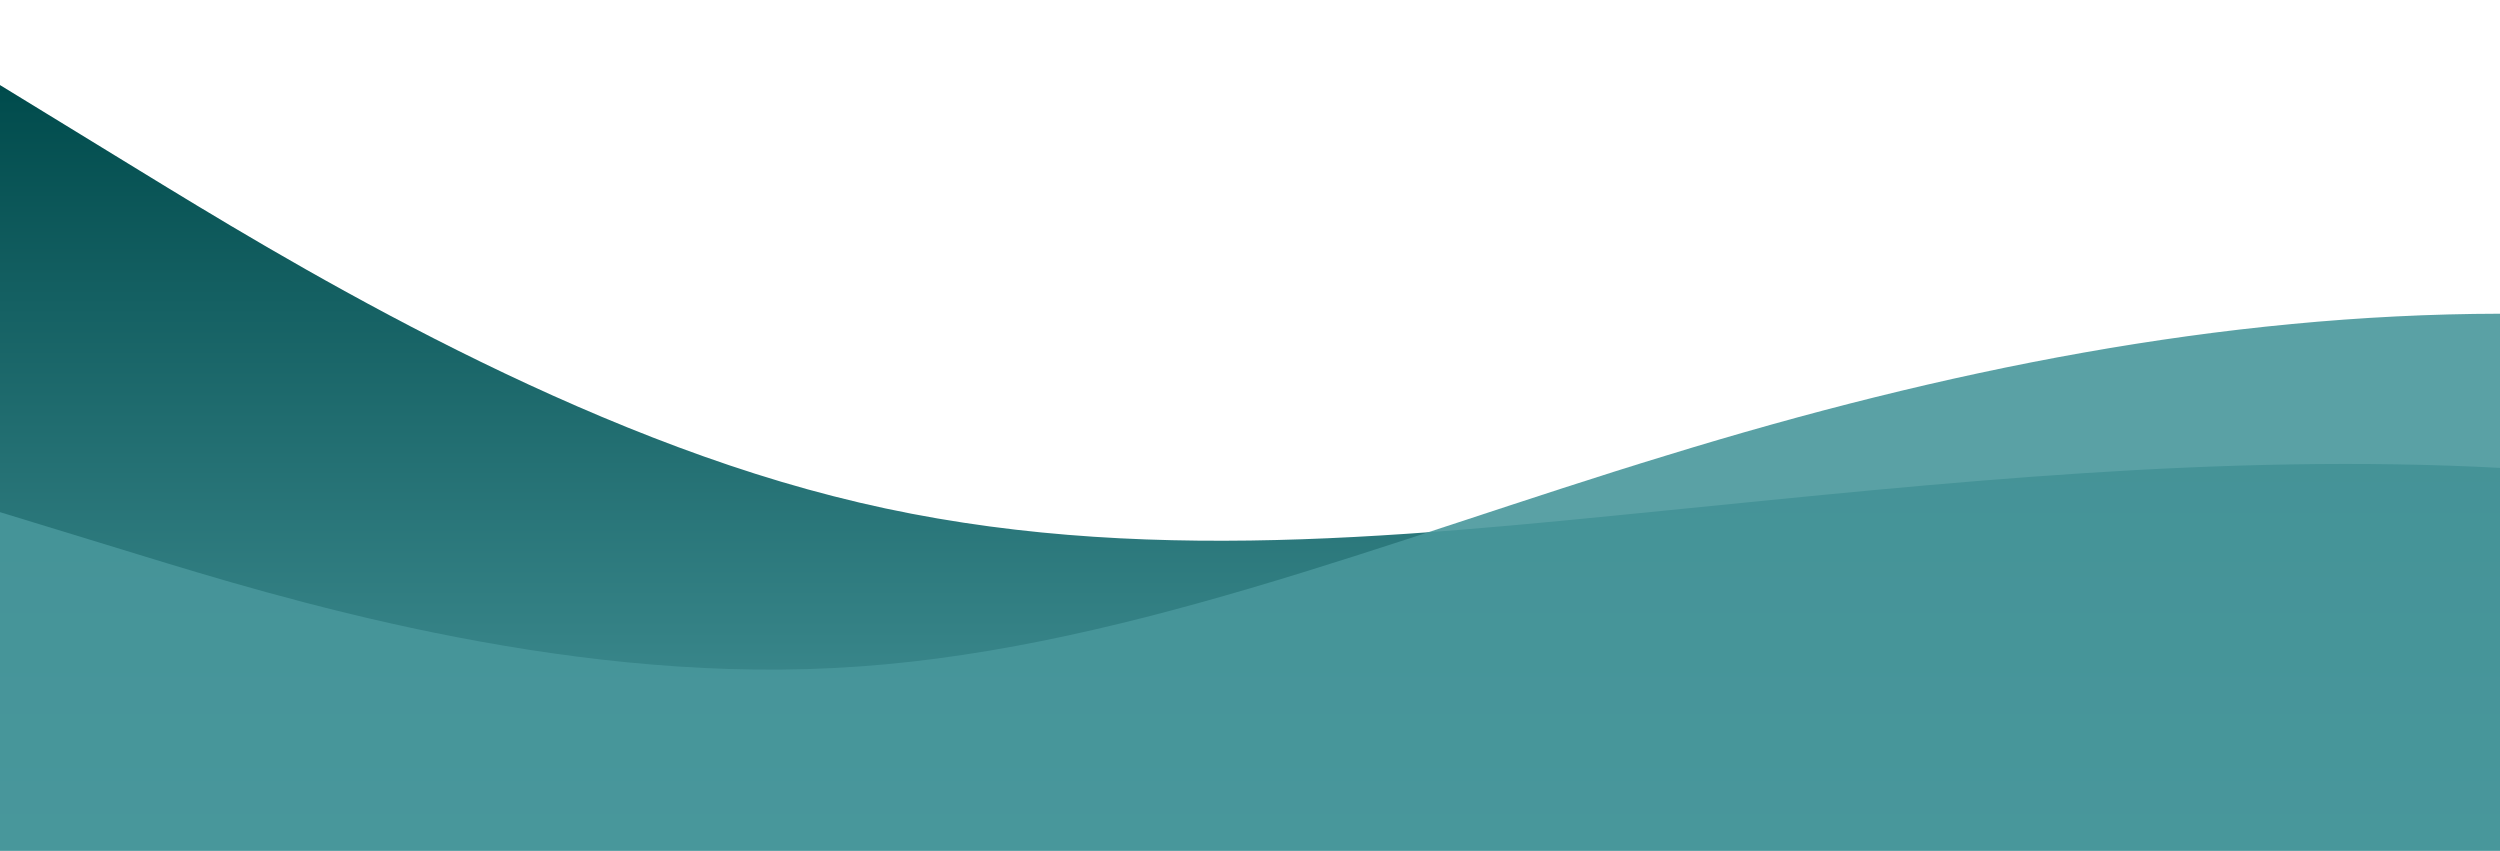
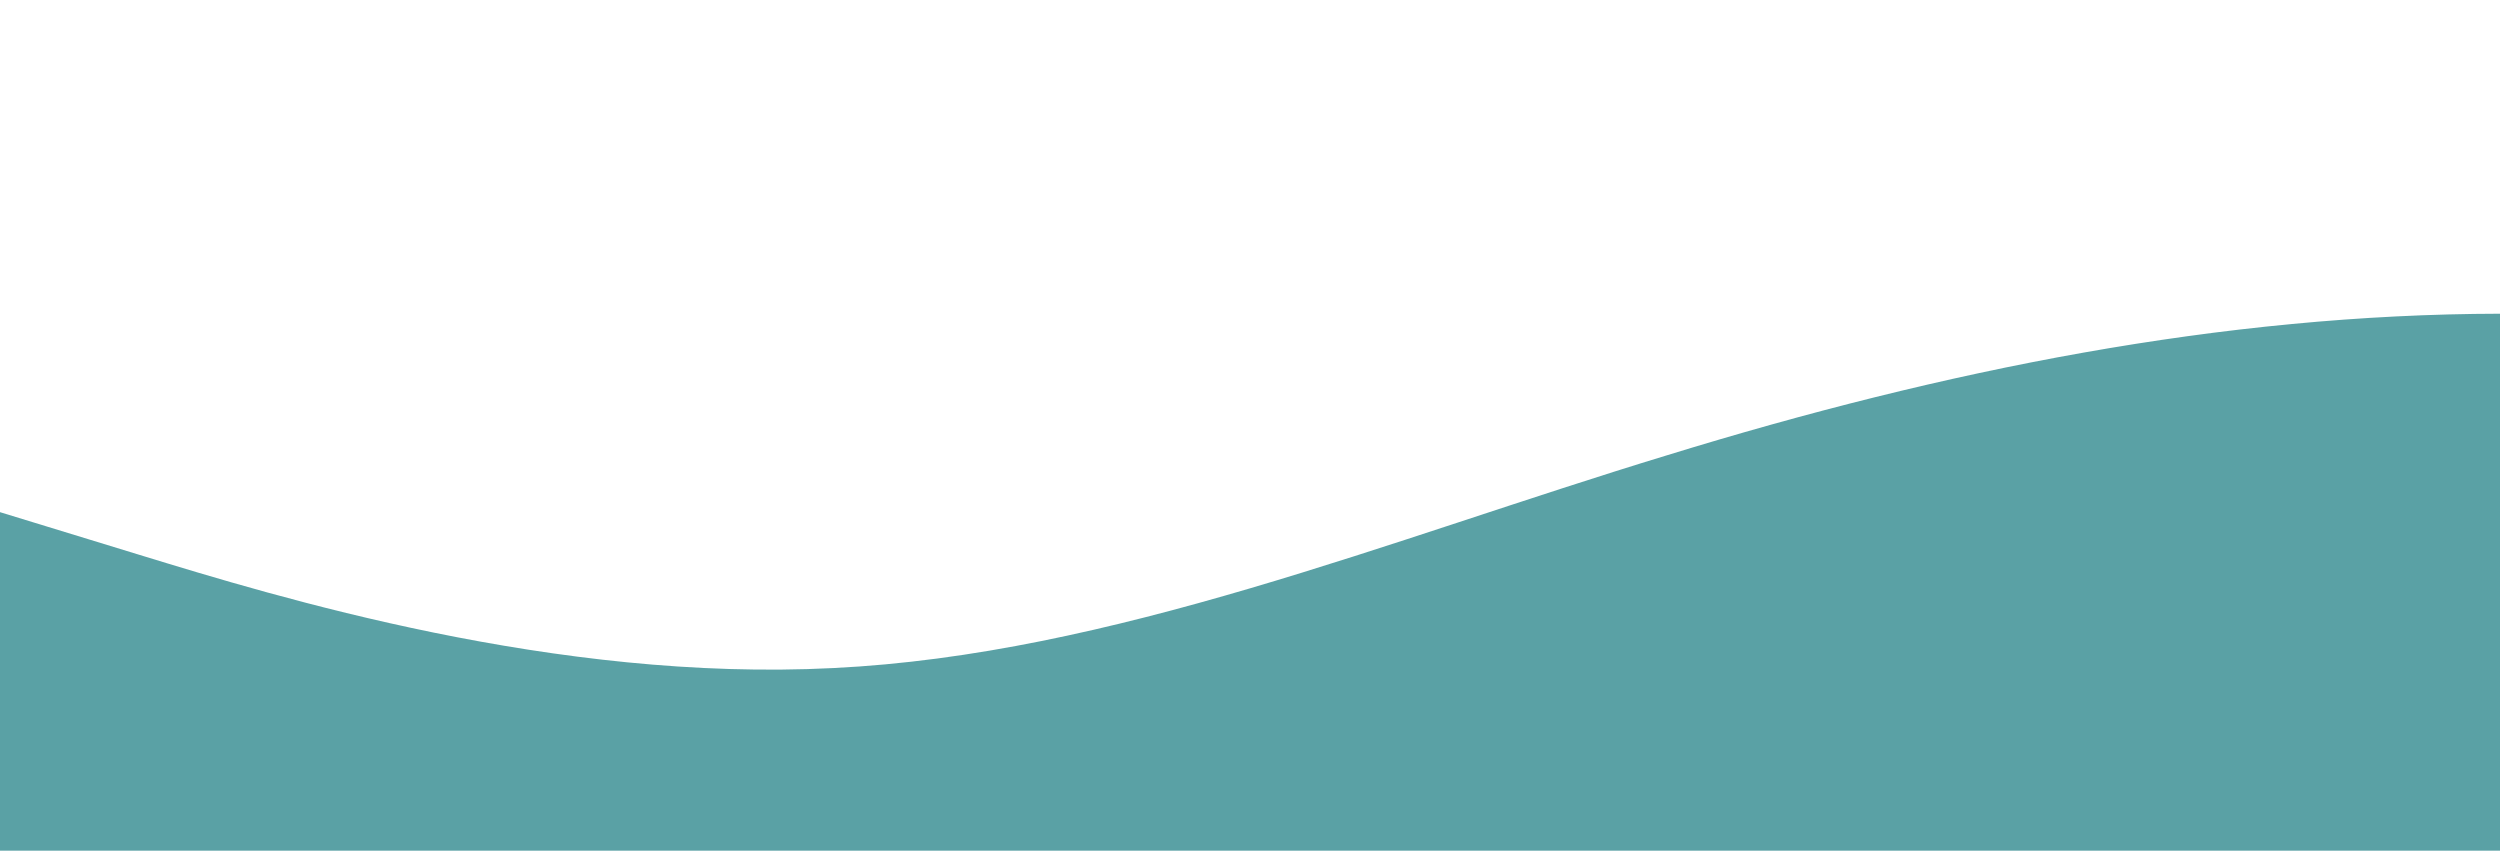
<svg xmlns="http://www.w3.org/2000/svg" id="wave" style="transform:rotate(0deg); transition: 0.3s" viewBox="0 0 1440 490" version="1.1">
  <defs>
    <linearGradient id="sw-gradient-0" x1="0" x2="0" y1="1" y2="0">
      <stop stop-color="rgba(73, 151, 156, 1)" offset="0%" />
      <stop stop-color="rgba(0, 75, 76, 1)" offset="100%" />
    </linearGradient>
  </defs>
-   <path style="transform:translate(0, 0px); opacity:1" fill="url(#sw-gradient-0)" d="M0,49L80,98C160,147,320,245,480,285.8C640,327,800,310,960,294C1120,278,1280,261,1440,269.5C1600,278,1760,310,1920,310.3C2080,310,2240,278,2400,261.3C2560,245,2720,245,2880,204.2C3040,163,3200,82,3360,65.3C3520,49,3680,98,3840,122.5C4000,147,4160,147,4320,187.8C4480,229,4640,310,4800,359.3C4960,408,5120,425,5280,400.2C5440,376,5600,310,5760,285.8C5920,261,6080,278,6240,294C6400,310,6560,327,6720,302.2C6880,278,7040,212,7200,228.7C7360,245,7520,343,7680,351.2C7840,359,8000,278,8160,212.3C8320,147,8480,98,8640,89.8C8800,82,8960,114,9120,114.3C9280,114,9440,82,9600,106.2C9760,131,9920,212,10080,253.2C10240,294,10400,294,10560,261.3C10720,229,10880,163,11040,138.8C11200,114,11360,131,11440,138.8L11520,147L11520,490L11440,490C11360,490,11200,490,11040,490C10880,490,10720,490,10560,490C10400,490,10240,490,10080,490C9920,490,9760,490,9600,490C9440,490,9280,490,9120,490C8960,490,8800,490,8640,490C8480,490,8320,490,8160,490C8000,490,7840,490,7680,490C7520,490,7360,490,7200,490C7040,490,6880,490,6720,490C6560,490,6400,490,6240,490C6080,490,5920,490,5760,490C5600,490,5440,490,5280,490C5120,490,4960,490,4800,490C4640,490,4480,490,4320,490C4160,490,4000,490,3840,490C3680,490,3520,490,3360,490C3200,490,3040,490,2880,490C2720,490,2560,490,2400,490C2240,490,2080,490,1920,490C1760,490,1600,490,1440,490C1280,490,1120,490,960,490C800,490,640,490,480,490C320,490,160,490,80,490L0,490Z" />
  <defs>
    <linearGradient id="sw-gradient-1" x1="0" x2="0" y1="1" y2="0">
      <stop stop-color="rgba(73, 151, 156, 1)" offset="0%" />
      <stop stop-color="rgba(73, 151, 156, 1)" offset="100%" />
    </linearGradient>
  </defs>
-   <path style="transform:translate(0, 50px); opacity:0.9" fill="url(#sw-gradient-1)" d="M0,245L80,269.5C160,294,320,343,480,334.8C640,327,800,261,960,212.3C1120,163,1280,131,1440,130.7C1600,131,1760,163,1920,147C2080,131,2240,65,2400,32.7C2560,0,2720,0,2880,65.3C3040,131,3200,261,3360,334.8C3520,408,3680,425,3840,432.8C4000,441,4160,441,4320,432.8C4480,425,4640,408,4800,392C4960,376,5120,359,5280,334.8C5440,310,5600,278,5760,253.2C5920,229,6080,212,6240,212.3C6400,212,6560,229,6720,204.2C6880,180,7040,114,7200,147C7360,180,7520,310,7680,334.8C7840,359,8000,278,8160,220.5C8320,163,8480,131,8640,130.7C8800,131,8960,163,9120,179.7C9280,196,9440,196,9600,228.7C9760,261,9920,327,10080,310.3C10240,294,10400,196,10560,187.8C10720,180,10880,261,11040,245C11200,229,11360,114,11440,57.2L11520,0L11520,490L11440,490C11360,490,11200,490,11040,490C10880,490,10720,490,10560,490C10400,490,10240,490,10080,490C9920,490,9760,490,9600,490C9440,490,9280,490,9120,490C8960,490,8800,490,8640,490C8480,490,8320,490,8160,490C8000,490,7840,490,7680,490C7520,490,7360,490,7200,490C7040,490,6880,490,6720,490C6560,490,6400,490,6240,490C6080,490,5920,490,5760,490C5600,490,5440,490,5280,490C5120,490,4960,490,4800,490C4640,490,4480,490,4320,490C4160,490,4000,490,3840,490C3680,490,3520,490,3360,490C3200,490,3040,490,2880,490C2720,490,2560,490,2400,490C2240,490,2080,490,1920,490C1760,490,1600,490,1440,490C1280,490,1120,490,960,490C800,490,640,490,480,490C320,490,160,490,80,490L0,490Z" />
+   <path style="transform:translate(0, 50px); opacity:0.9" fill="url(#sw-gradient-1)" d="M0,245L80,269.5C160,294,320,343,480,334.8C640,327,800,261,960,212.3C1120,163,1280,131,1440,130.7C1600,131,1760,163,1920,147C2080,131,2240,65,2400,32.7C2560,0,2720,0,2880,65.3C3040,131,3200,261,3360,334.8C3520,408,3680,425,3840,432.8C4000,441,4160,441,4320,432.8C4480,425,4640,408,4800,392C4960,376,5120,359,5280,334.8C5440,310,5600,278,5760,253.2C6400,212,6560,229,6720,204.2C6880,180,7040,114,7200,147C7360,180,7520,310,7680,334.8C7840,359,8000,278,8160,220.5C8320,163,8480,131,8640,130.7C8800,131,8960,163,9120,179.7C9280,196,9440,196,9600,228.7C9760,261,9920,327,10080,310.3C10240,294,10400,196,10560,187.8C10720,180,10880,261,11040,245C11200,229,11360,114,11440,57.2L11520,0L11520,490L11440,490C11360,490,11200,490,11040,490C10880,490,10720,490,10560,490C10400,490,10240,490,10080,490C9920,490,9760,490,9600,490C9440,490,9280,490,9120,490C8960,490,8800,490,8640,490C8480,490,8320,490,8160,490C8000,490,7840,490,7680,490C7520,490,7360,490,7200,490C7040,490,6880,490,6720,490C6560,490,6400,490,6240,490C6080,490,5920,490,5760,490C5600,490,5440,490,5280,490C5120,490,4960,490,4800,490C4640,490,4480,490,4320,490C4160,490,4000,490,3840,490C3680,490,3520,490,3360,490C3200,490,3040,490,2880,490C2720,490,2560,490,2400,490C2240,490,2080,490,1920,490C1760,490,1600,490,1440,490C1280,490,1120,490,960,490C800,490,640,490,480,490C320,490,160,490,80,490L0,490Z" />
</svg>